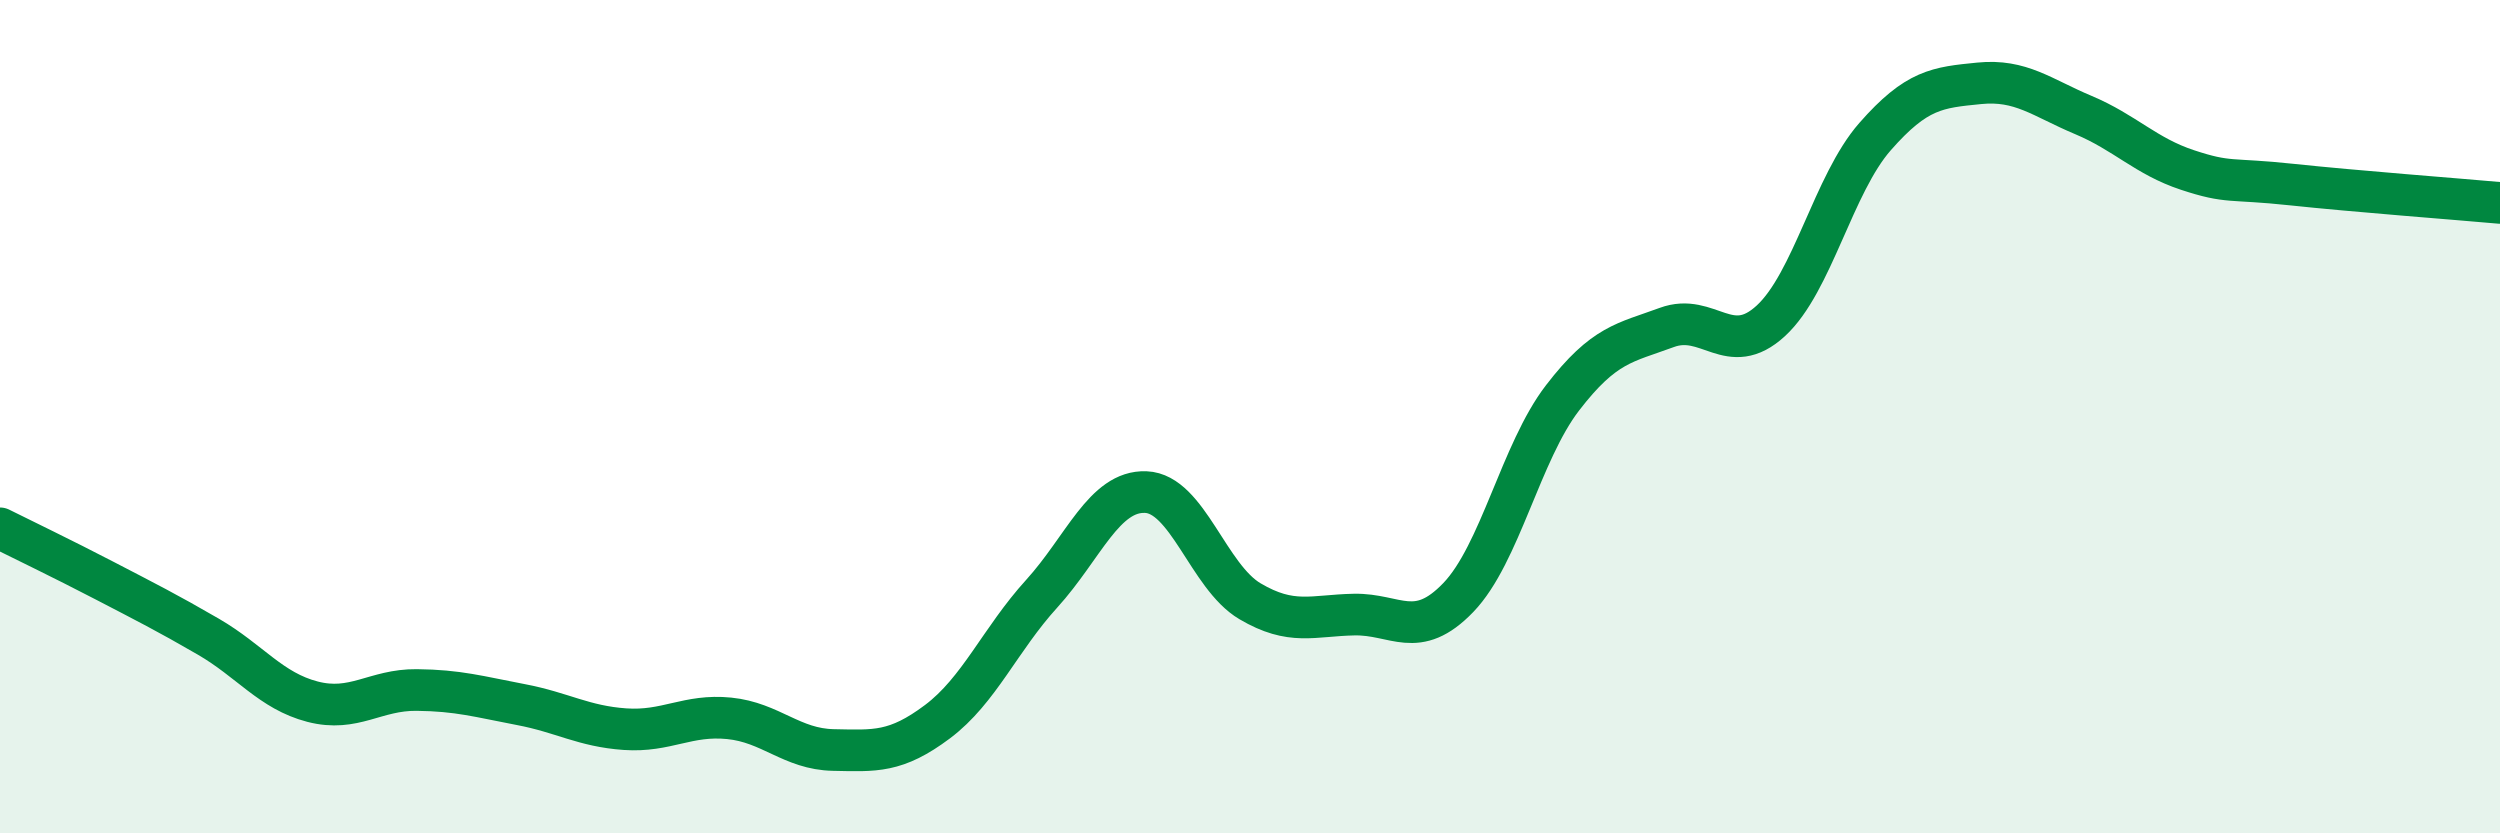
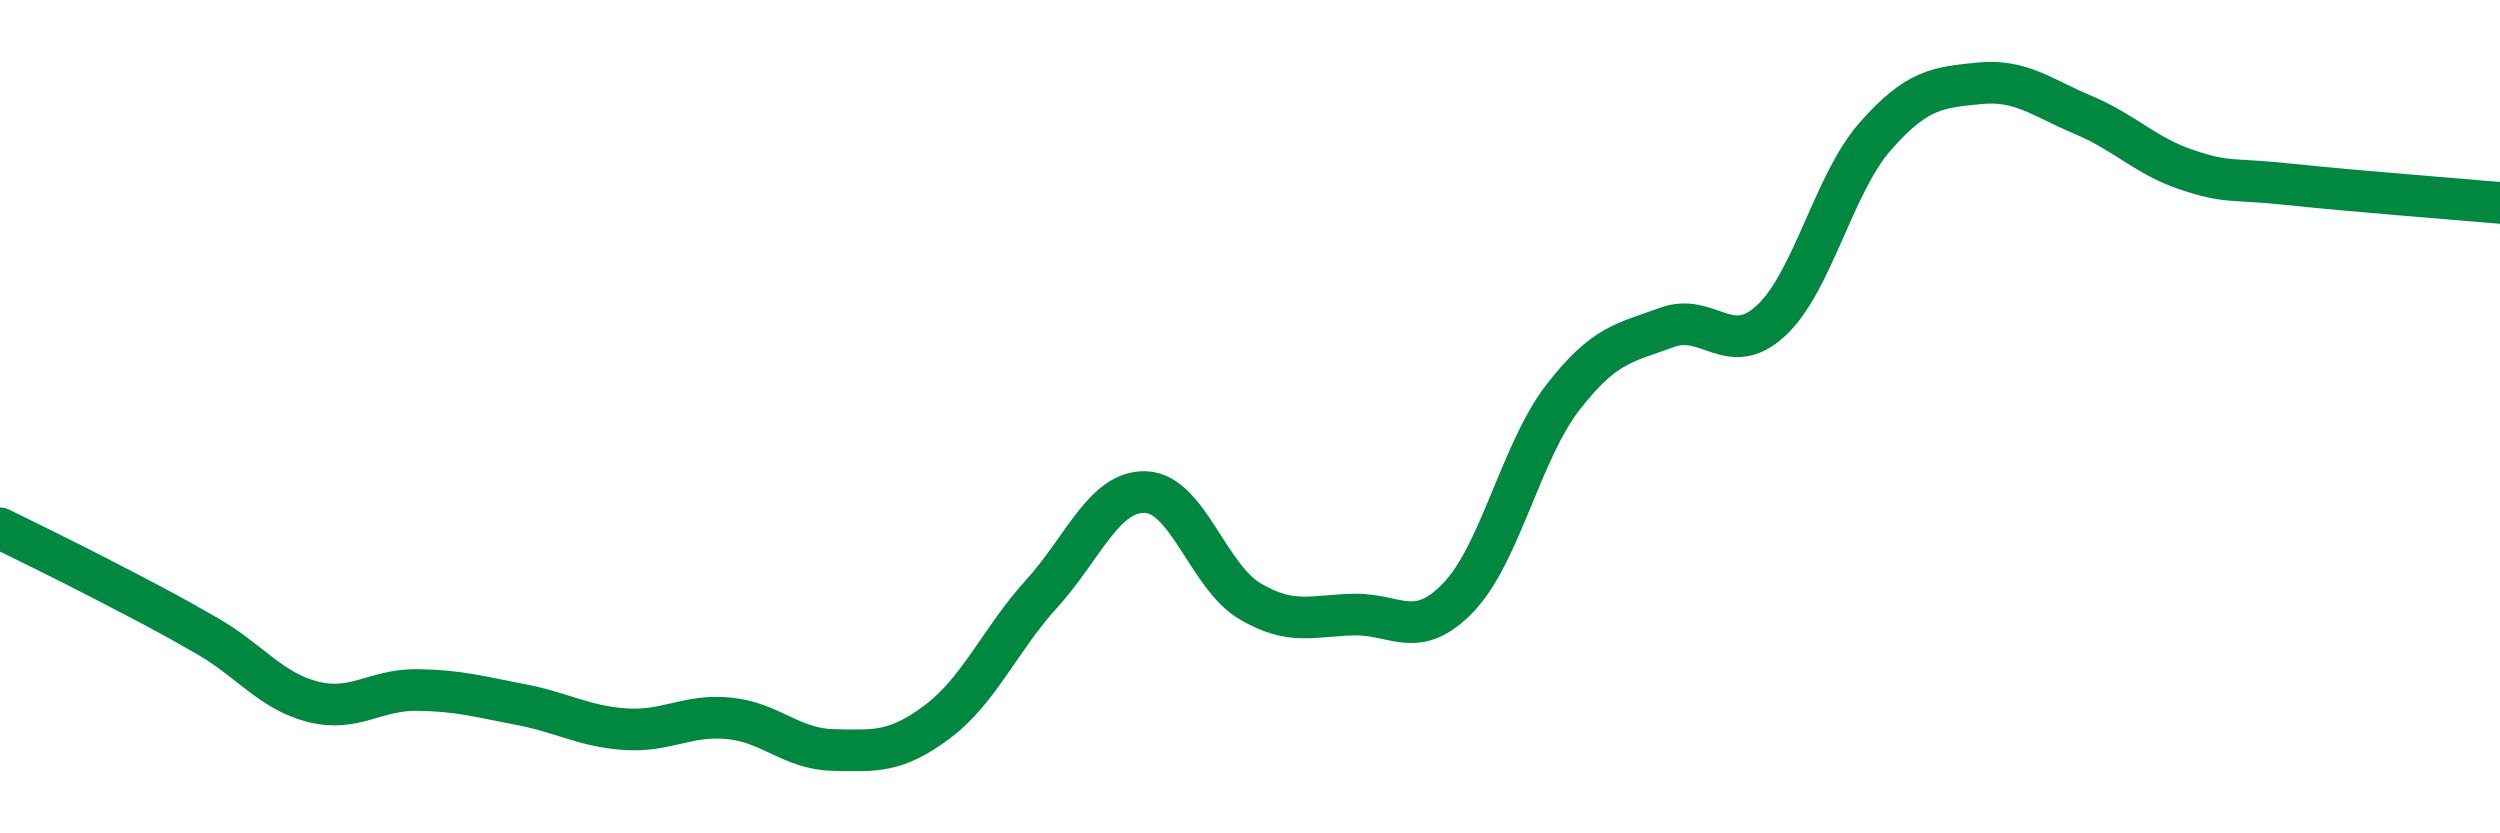
<svg xmlns="http://www.w3.org/2000/svg" width="60" height="20" viewBox="0 0 60 20">
-   <path d="M 0,12.68 C 0.5,12.93 1.5,13.41 2.5,13.93 C 3.5,14.45 4,14.7 5,15.28 C 6,15.86 6.5,16.58 7.5,16.84 C 8.5,17.1 9,16.55 10,16.56 C 11,16.57 11.5,16.72 12.5,16.91 C 13.5,17.1 14,17.43 15,17.5 C 16,17.57 16.5,17.14 17.5,17.24 C 18.5,17.34 19,17.98 20,18 C 21,18.02 21.5,18.07 22.5,17.32 C 23.5,16.57 24,15.35 25,14.25 C 26,13.15 26.5,11.77 27.5,11.81 C 28.5,11.85 29,13.84 30,14.43 C 31,15.02 31.5,14.77 32.5,14.75 C 33.5,14.73 34,15.38 35,14.34 C 36,13.3 36.5,10.85 37.5,9.55 C 38.5,8.25 39,8.23 40,7.86 C 41,7.49 41.5,8.62 42.5,7.7 C 43.5,6.78 44,4.42 45,3.28 C 46,2.14 46.5,2.1 47.5,2 C 48.5,1.9 49,2.34 50,2.76 C 51,3.18 51.5,3.75 52.5,4.08 C 53.5,4.41 53.5,4.27 55,4.43 C 56.5,4.59 59,4.78 60,4.87L60 20L0 20Z" fill="#008740" opacity="0.1" stroke-linecap="round" stroke-linejoin="round" />
  <path d="M 0,12.68 C 0.5,12.93 1.5,13.41 2.5,13.93 C 3.5,14.45 4,14.7 5,15.28 C 6,15.86 6.5,16.58 7.5,16.84 C 8.5,17.1 9,16.55 10,16.56 C 11,16.57 11.5,16.72 12.5,16.91 C 13.5,17.1 14,17.43 15,17.5 C 16,17.57 16.5,17.14 17.5,17.24 C 18.5,17.34 19,17.98 20,18 C 21,18.02 21.5,18.07 22.5,17.32 C 23.5,16.57 24,15.35 25,14.25 C 26,13.15 26.5,11.77 27.5,11.81 C 28.5,11.85 29,13.84 30,14.43 C 31,15.02 31.5,14.77 32.5,14.75 C 33.5,14.73 34,15.38 35,14.34 C 36,13.3 36.5,10.85 37.5,9.55 C 38.5,8.25 39,8.23 40,7.86 C 41,7.49 41.5,8.62 42.5,7.7 C 43.5,6.78 44,4.42 45,3.28 C 46,2.14 46.5,2.1 47.5,2 C 48.5,1.9 49,2.34 50,2.76 C 51,3.18 51.5,3.75 52.5,4.08 C 53.5,4.41 53.5,4.27 55,4.43 C 56.5,4.59 59,4.78 60,4.87" stroke="#008740" stroke-width="1" fill="none" stroke-linecap="round" stroke-linejoin="round" />
</svg>